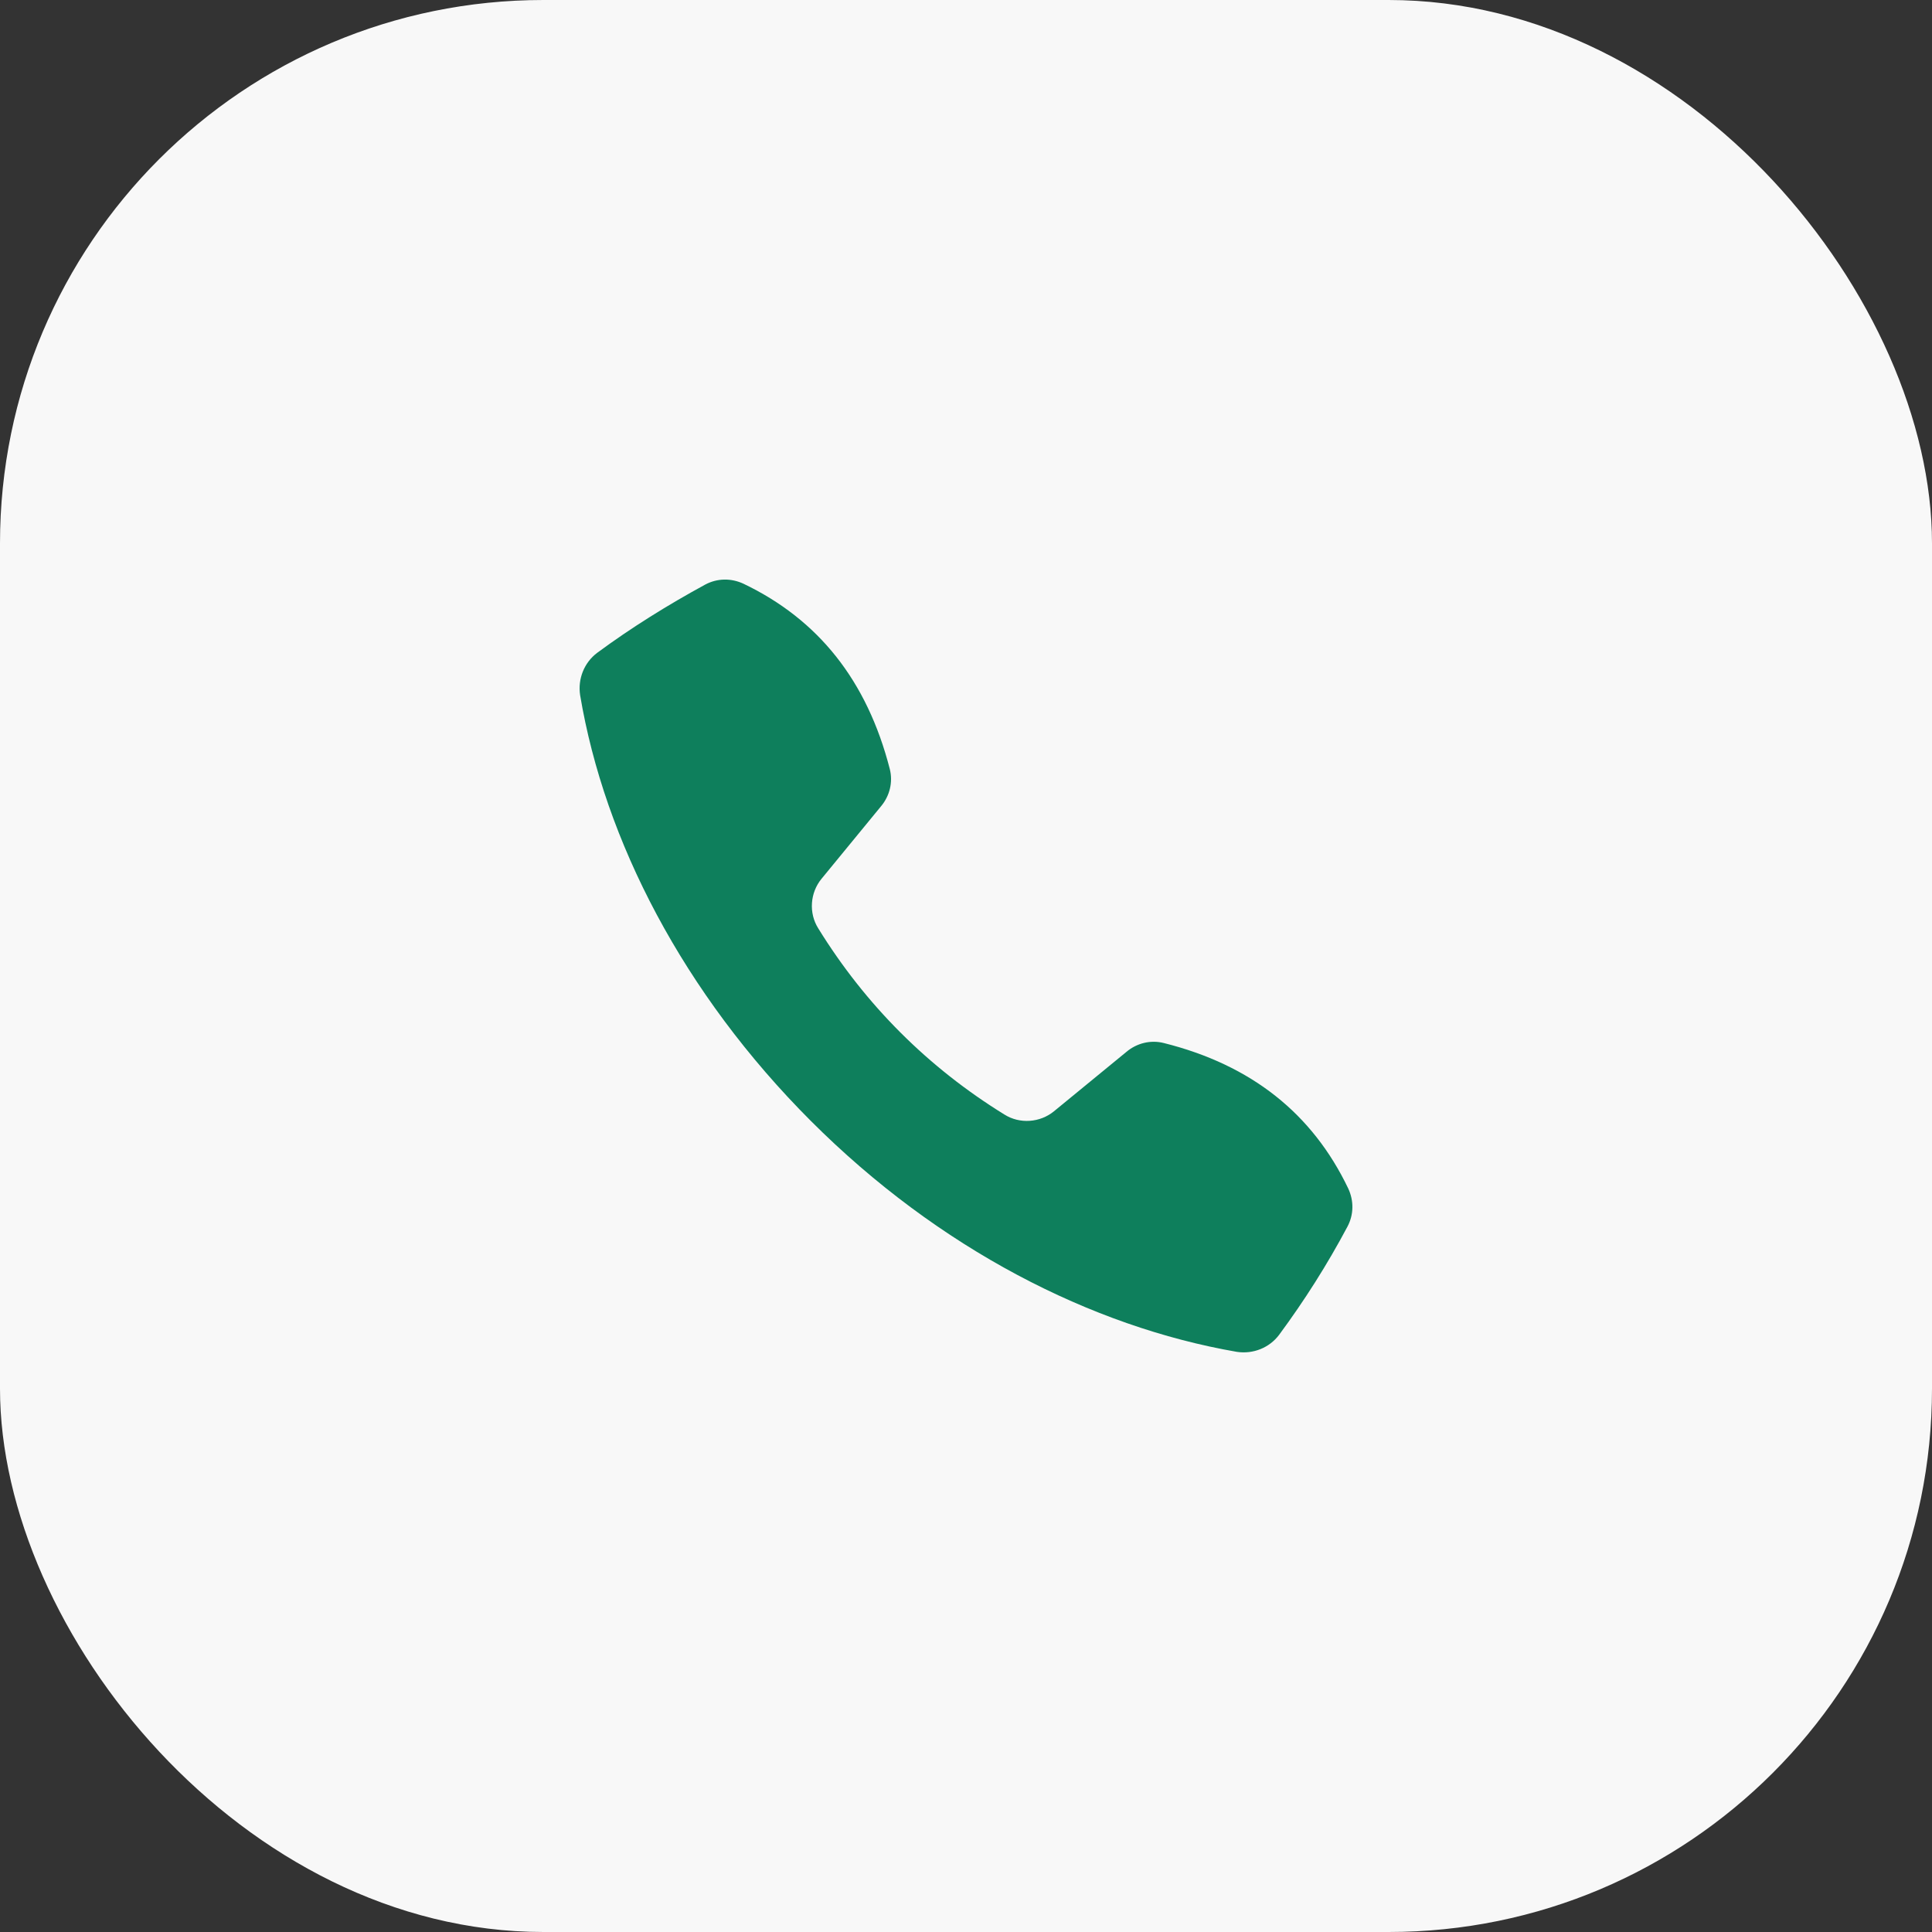
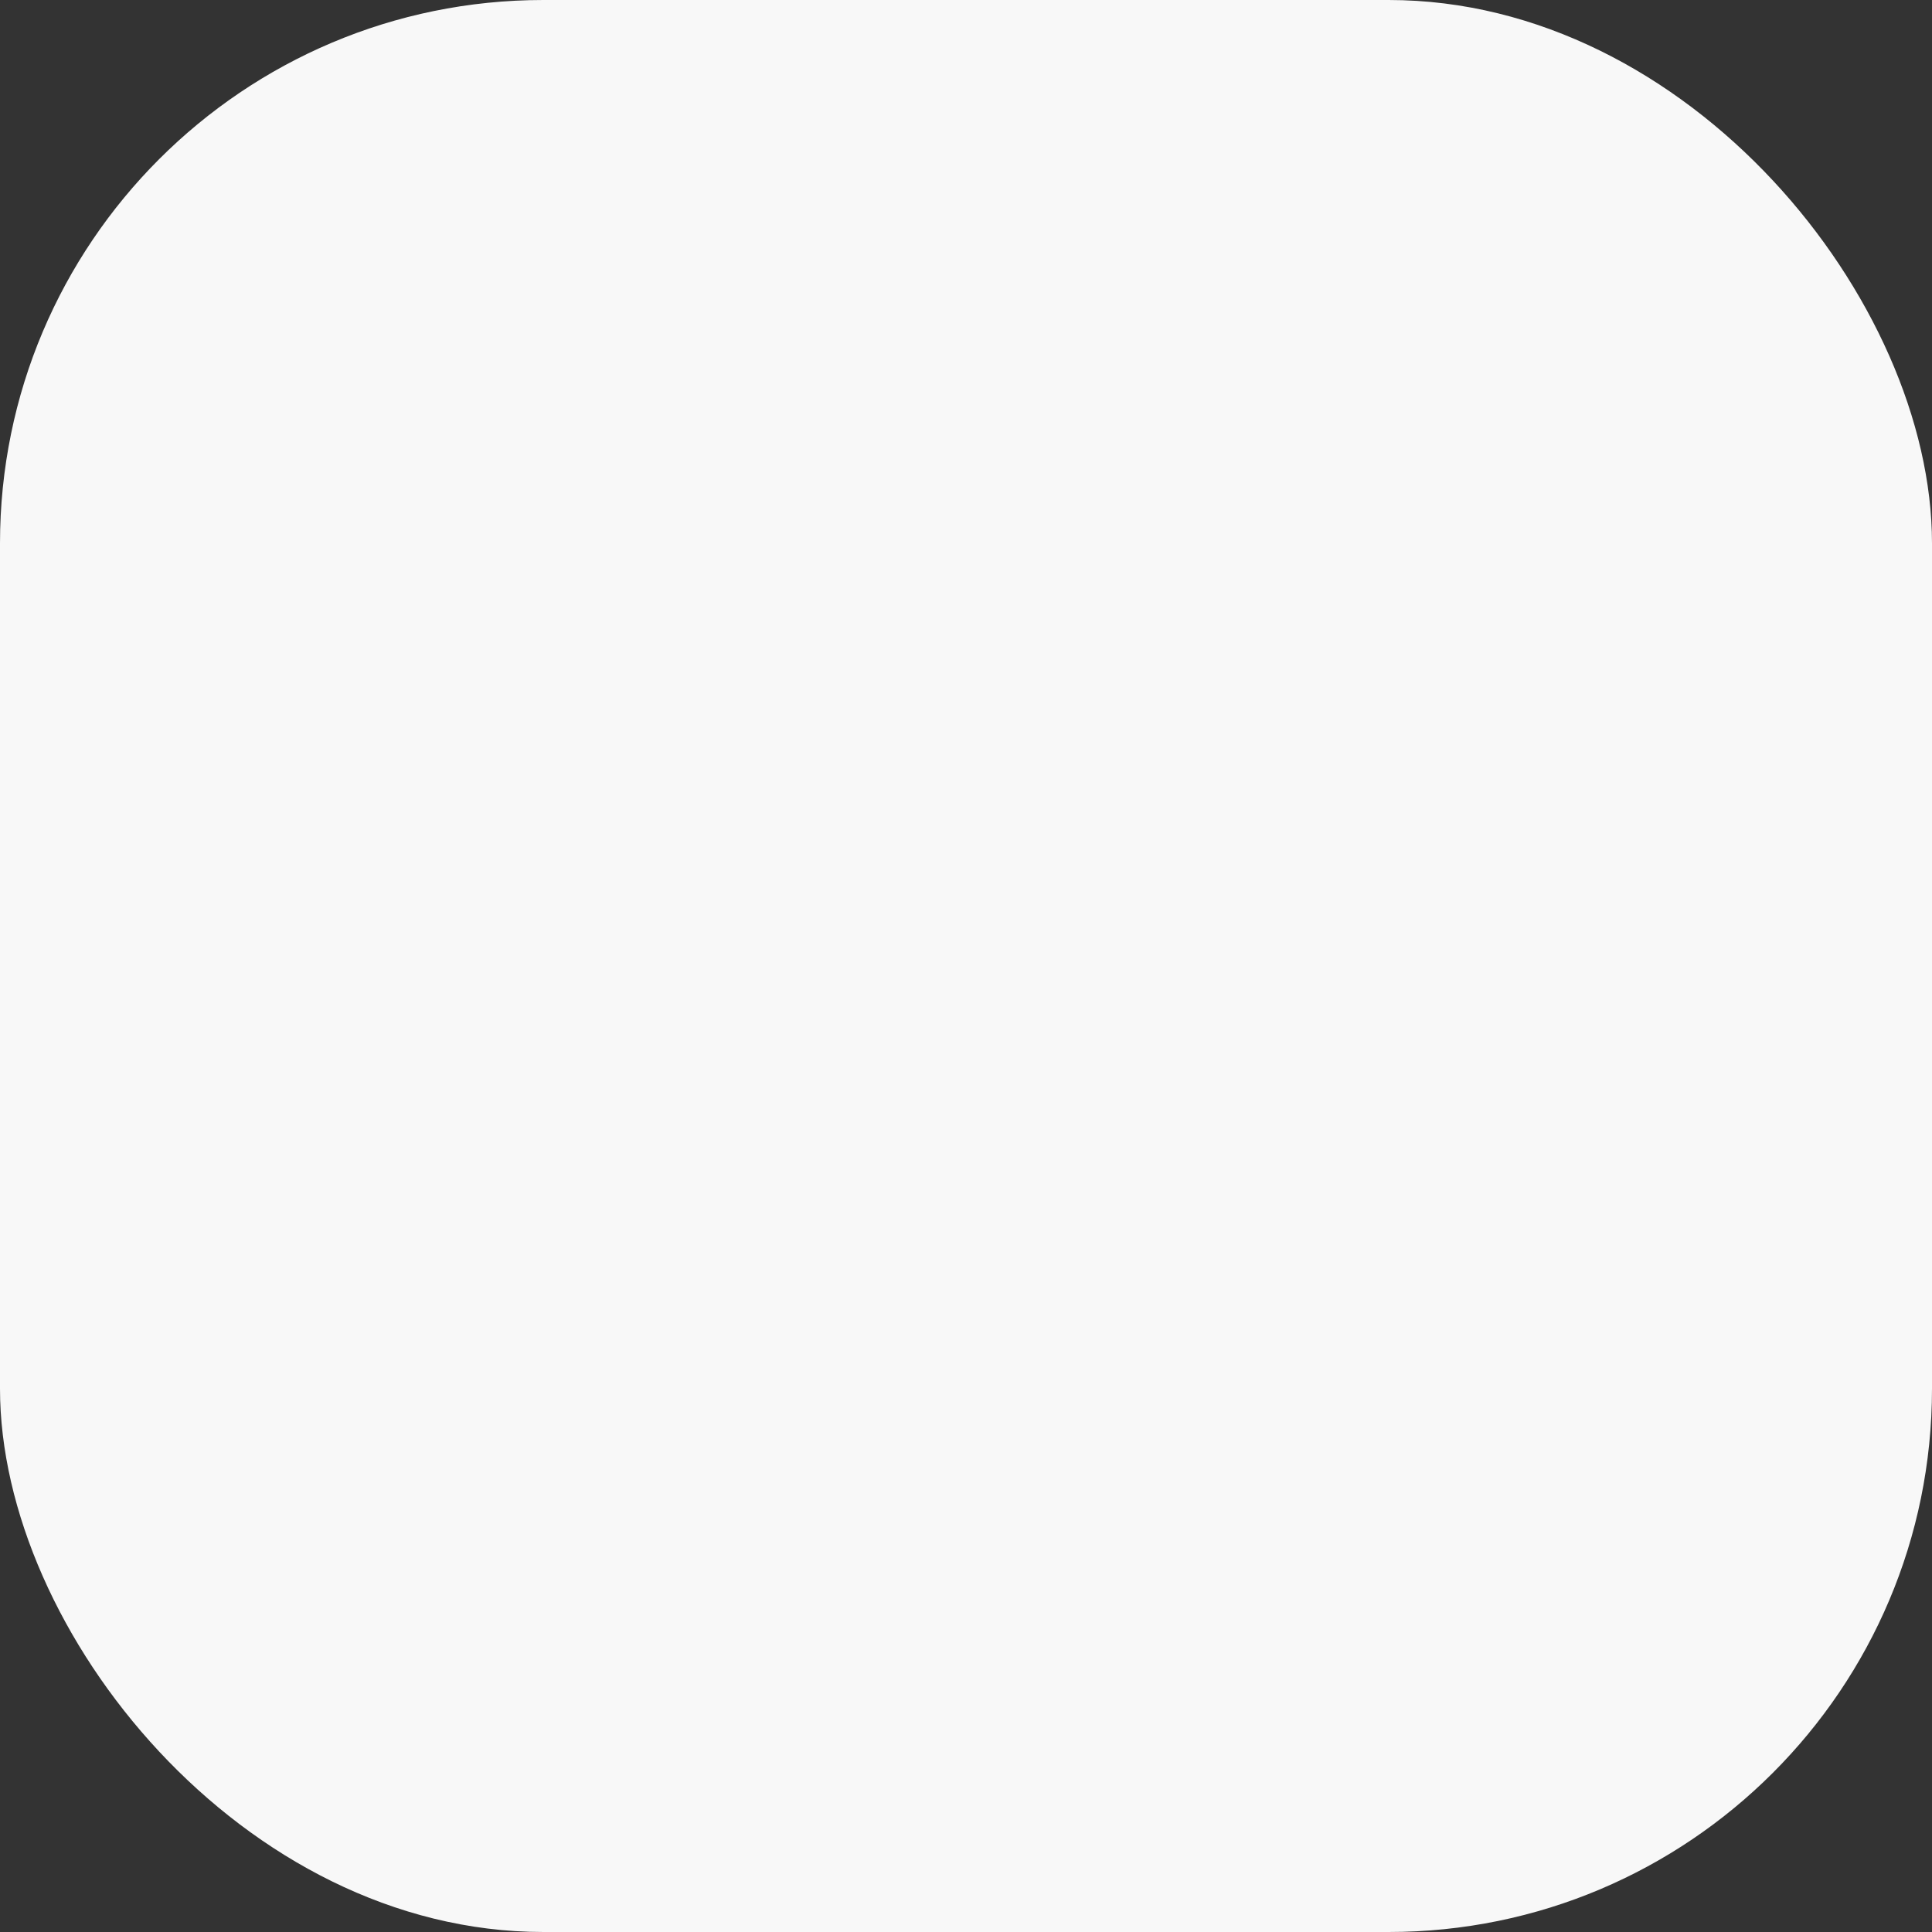
<svg xmlns="http://www.w3.org/2000/svg" width="64" height="64" viewBox="0 0 64 64" fill="none">
  <rect x="0" y="0" width="64" height="64" fill="#333333" stroke="none" />
  <rect width="64" height="64" rx="18" fill="#F8F8F8" />
-   <path d="M44.662 39.37C43.477 36.893 41.458 35.278 38.55 34.551C38.119 34.443 37.661 34.551 37.311 34.847L34.915 36.812C34.457 37.189 33.784 37.243 33.272 36.92C30.741 35.358 28.668 33.285 27.106 30.754C26.783 30.242 26.837 29.569 27.214 29.111L29.18 26.715C29.476 26.365 29.584 25.907 29.476 25.477C28.722 22.542 27.106 20.522 24.629 19.337C24.225 19.149 23.767 19.149 23.363 19.364C22.125 20.038 20.913 20.791 19.782 21.626C19.352 21.949 19.136 22.488 19.217 23.026C20.025 27.846 22.637 32.908 26.864 37.136C31.091 41.363 36.153 43.948 40.973 44.782C41.512 44.863 42.05 44.648 42.373 44.217C43.208 43.086 43.962 41.901 44.635 40.636C44.85 40.232 44.85 39.774 44.662 39.37Z" fill="#0E7F5C" />
</svg>